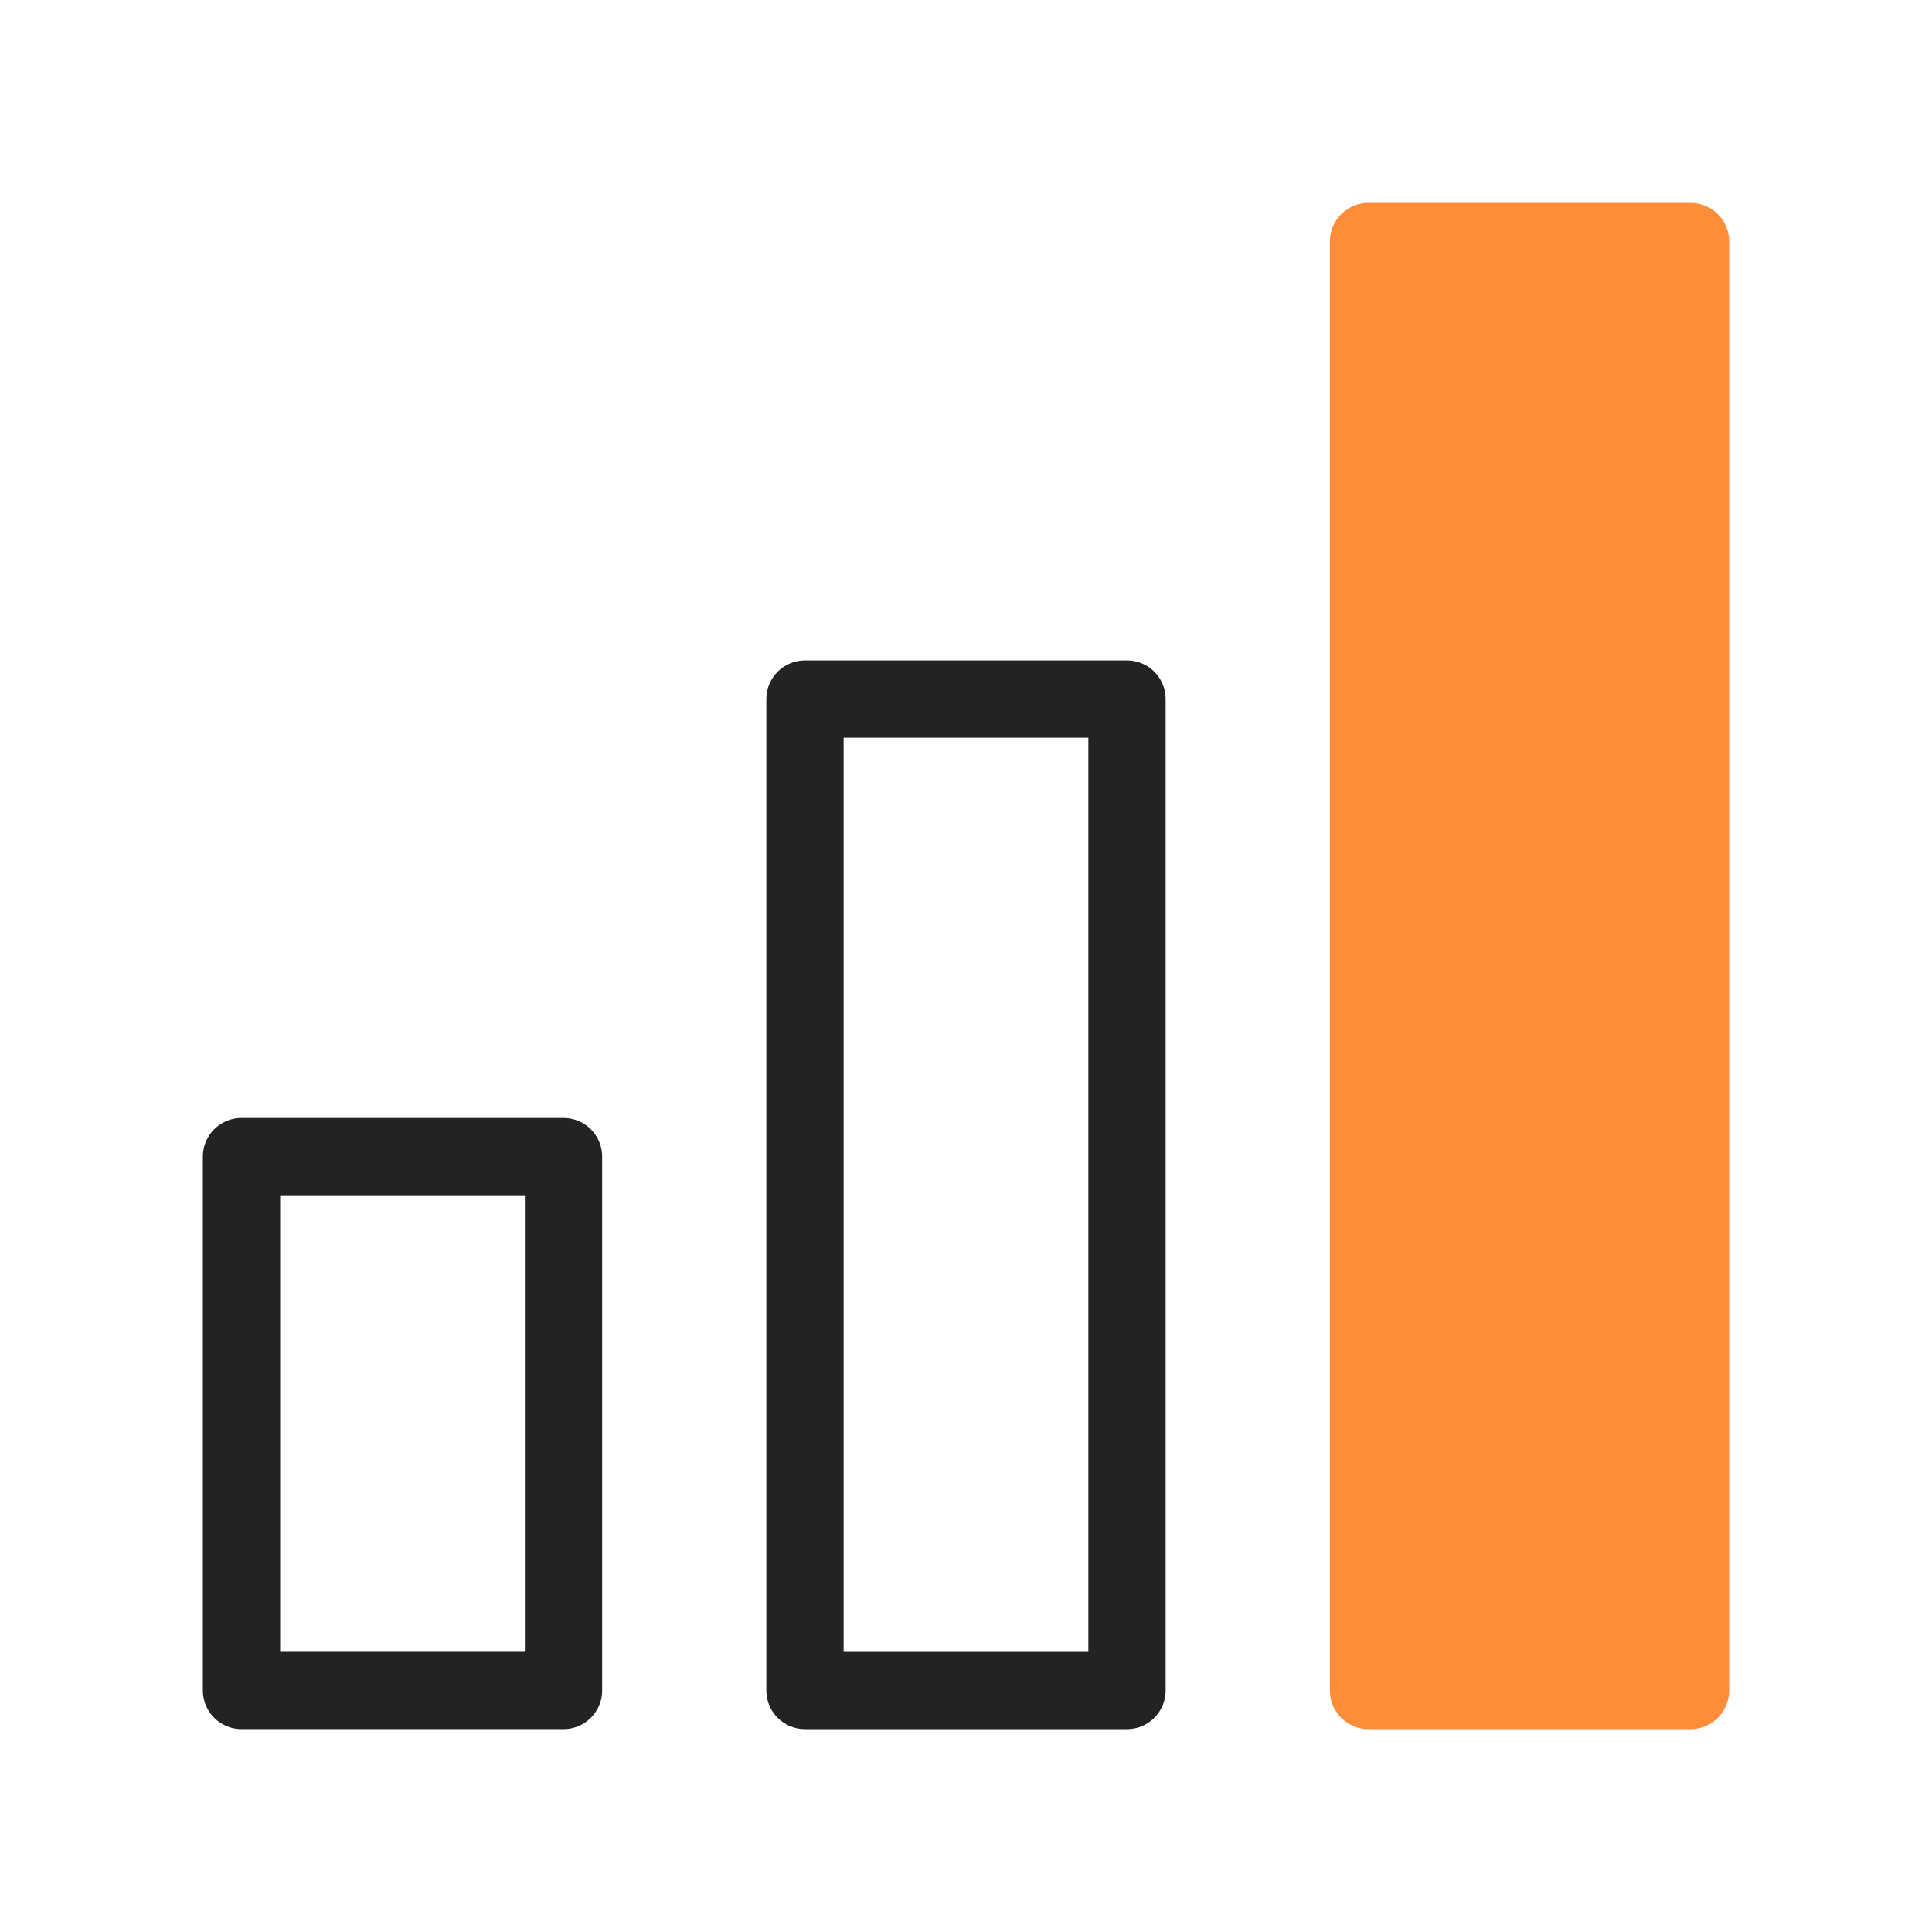
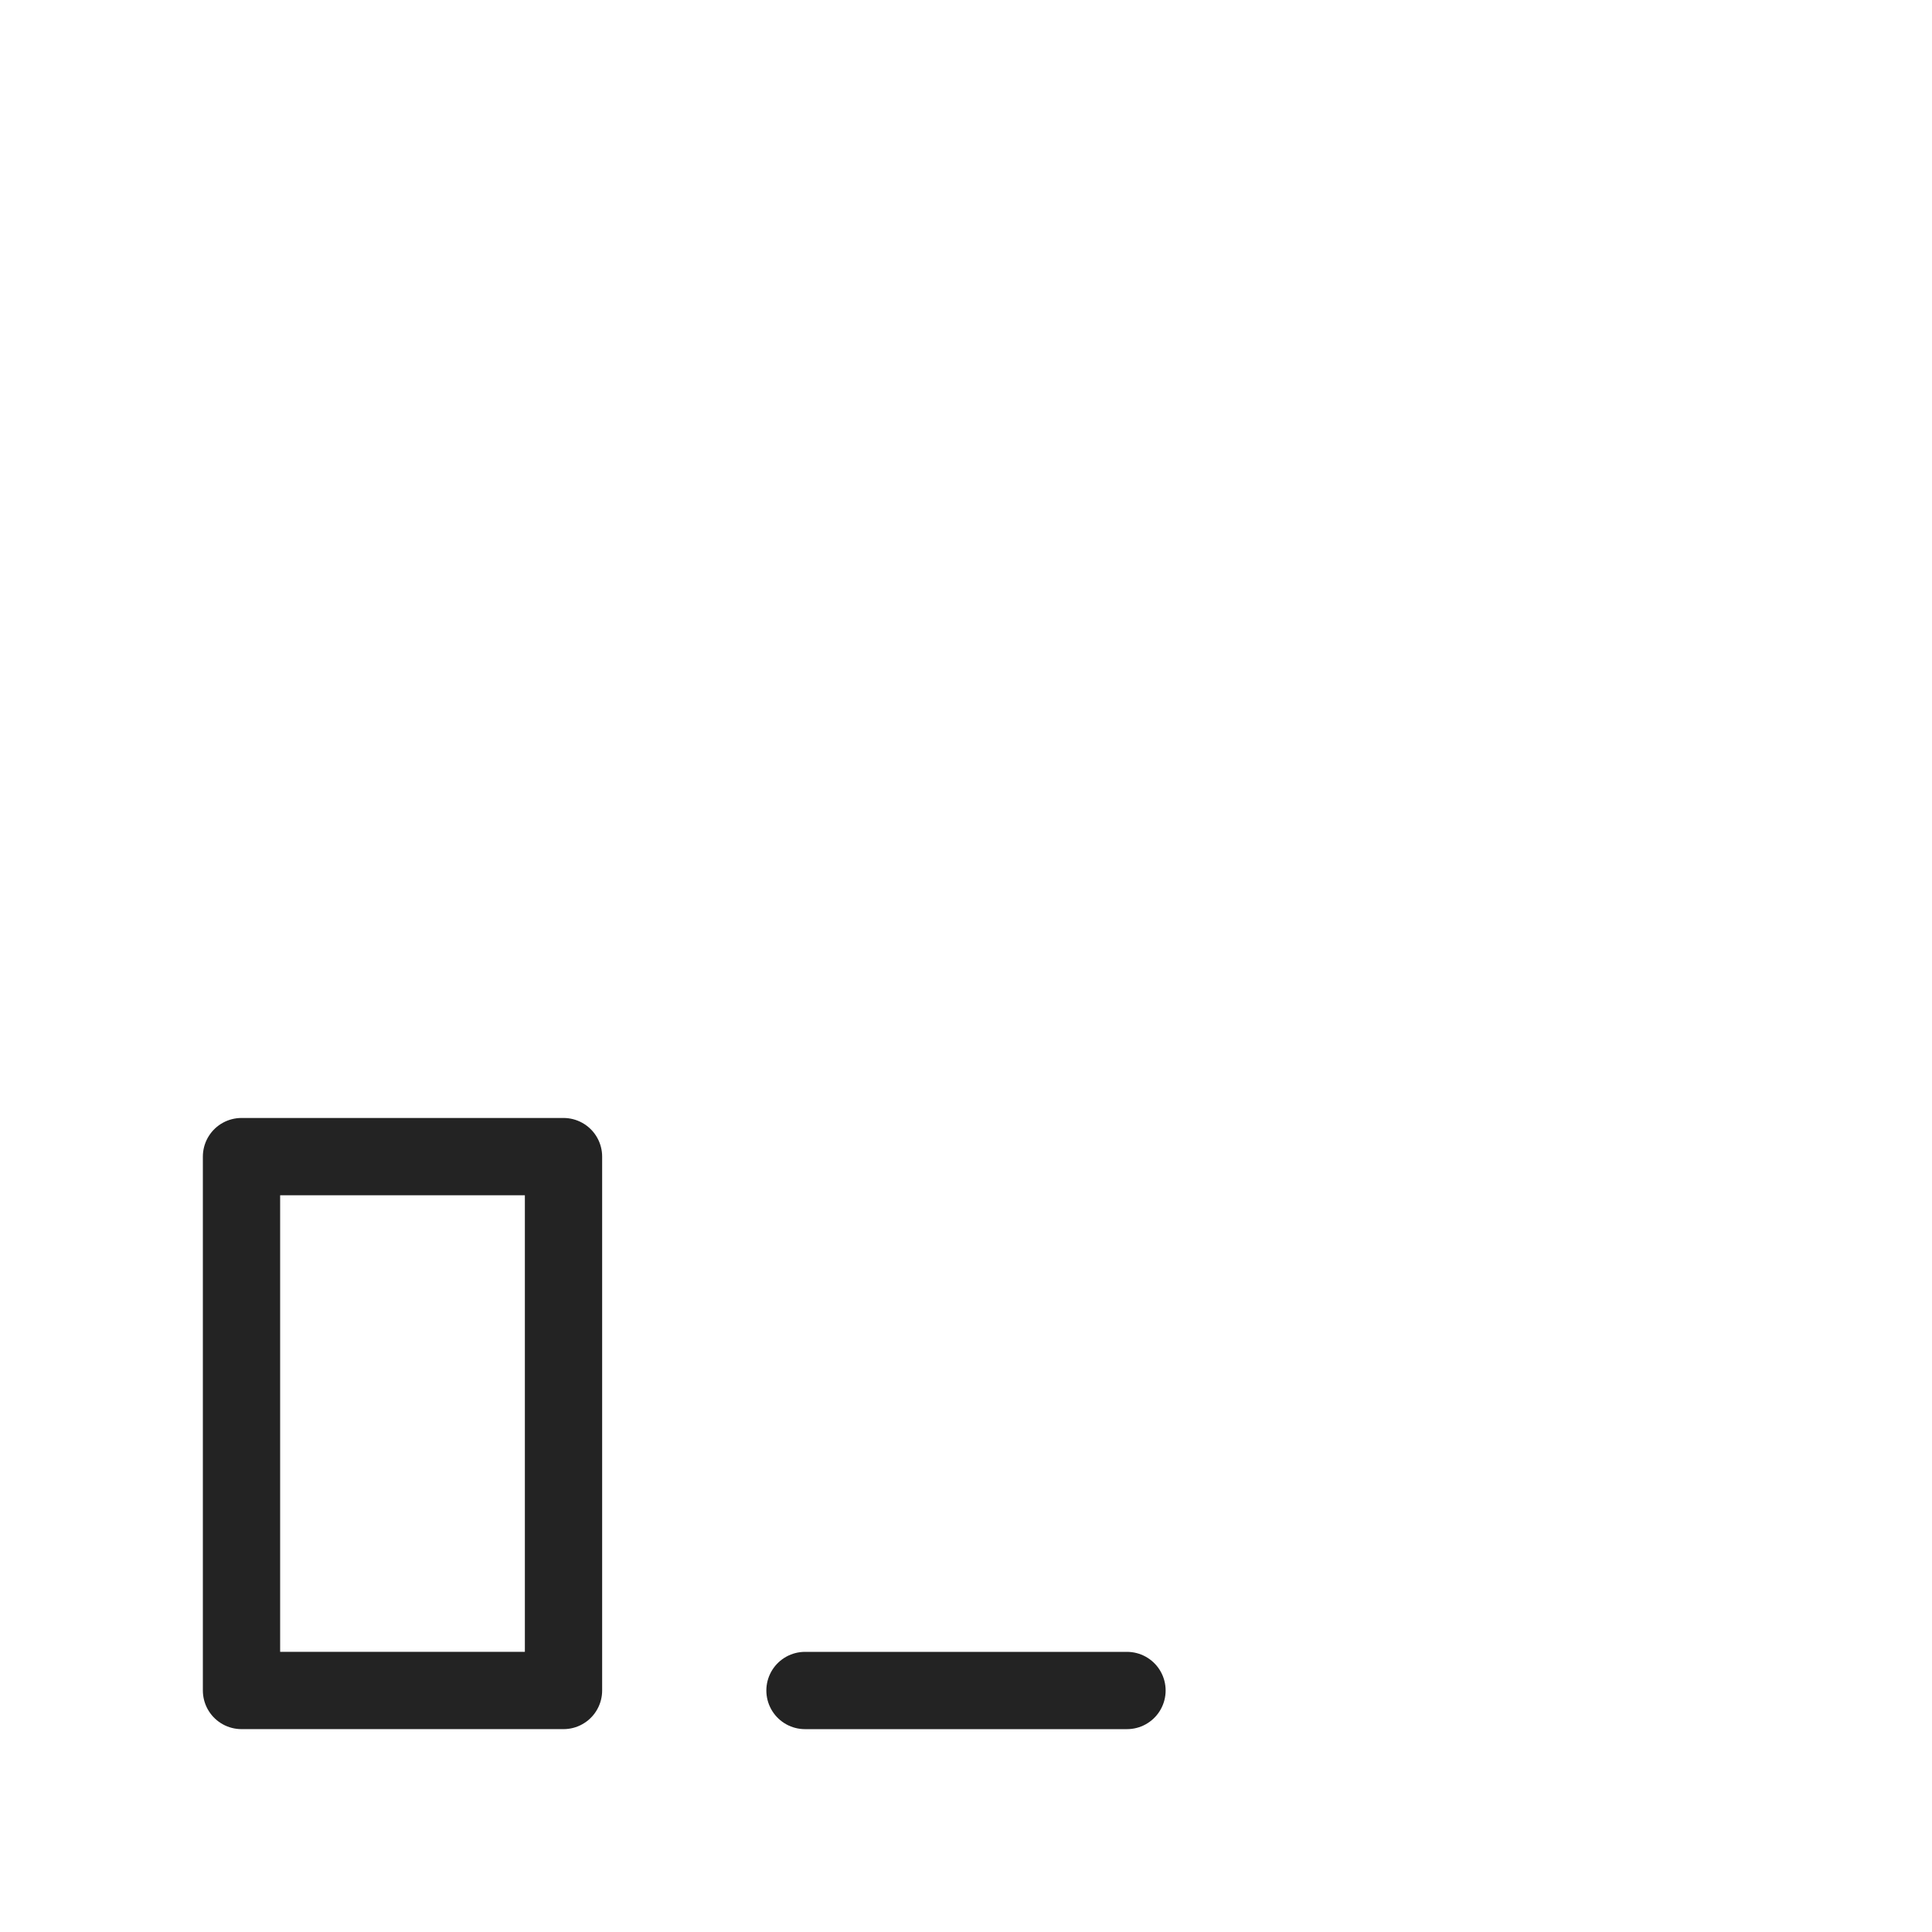
<svg xmlns="http://www.w3.org/2000/svg" width="100" height="100" viewBox="0 0 100 100" fill="none">
-   <path d="M87.501 87.5H70.834V12.5H87.501V87.5Z" fill="#FF8C38" stroke="#FF8C38" stroke-width="4" stroke-linecap="round" stroke-linejoin="round" />
-   <path d="M58.333 87.5H41.666V36.184H58.333V87.5Z" stroke="#232323" stroke-width="4" stroke-linecap="round" stroke-linejoin="round" />
+   <path d="M58.333 87.5H41.666H58.333V87.5Z" stroke="#232323" stroke-width="4" stroke-linecap="round" stroke-linejoin="round" />
  <path d="M29.167 87.499H12.5V59.866H29.167V87.499Z" stroke="#232323" stroke-width="4" stroke-linecap="round" stroke-linejoin="round" />
</svg>